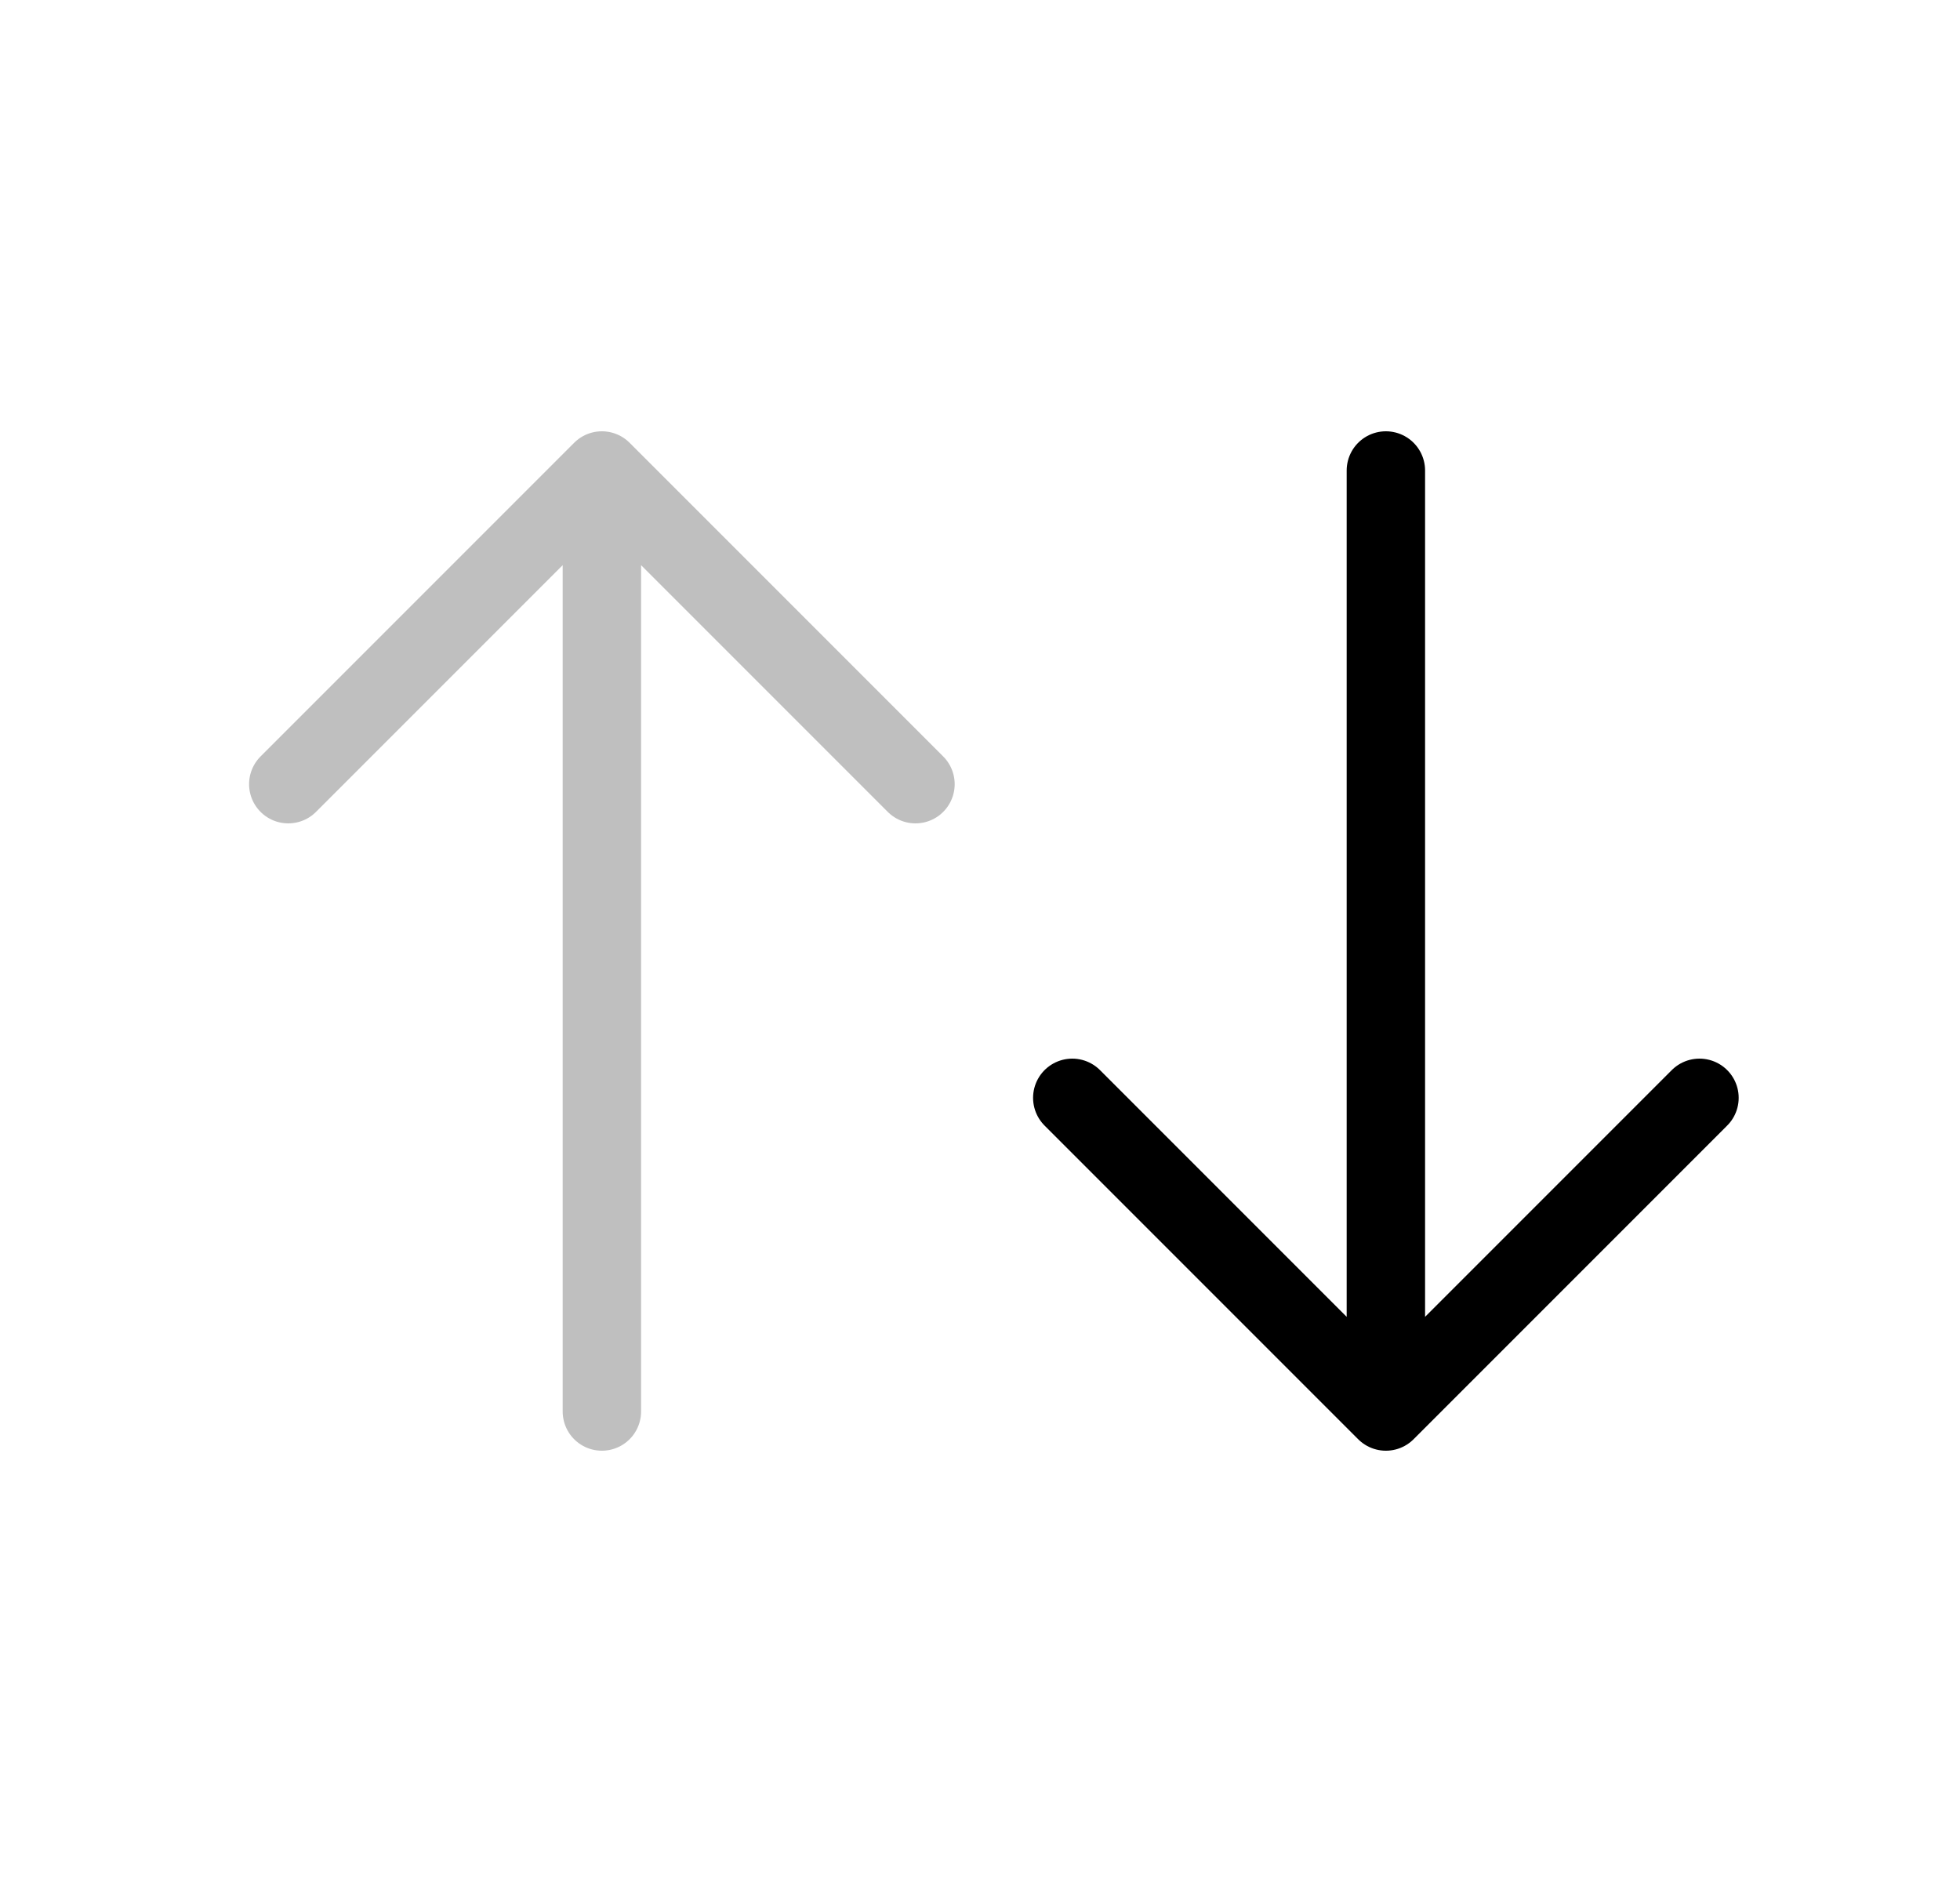
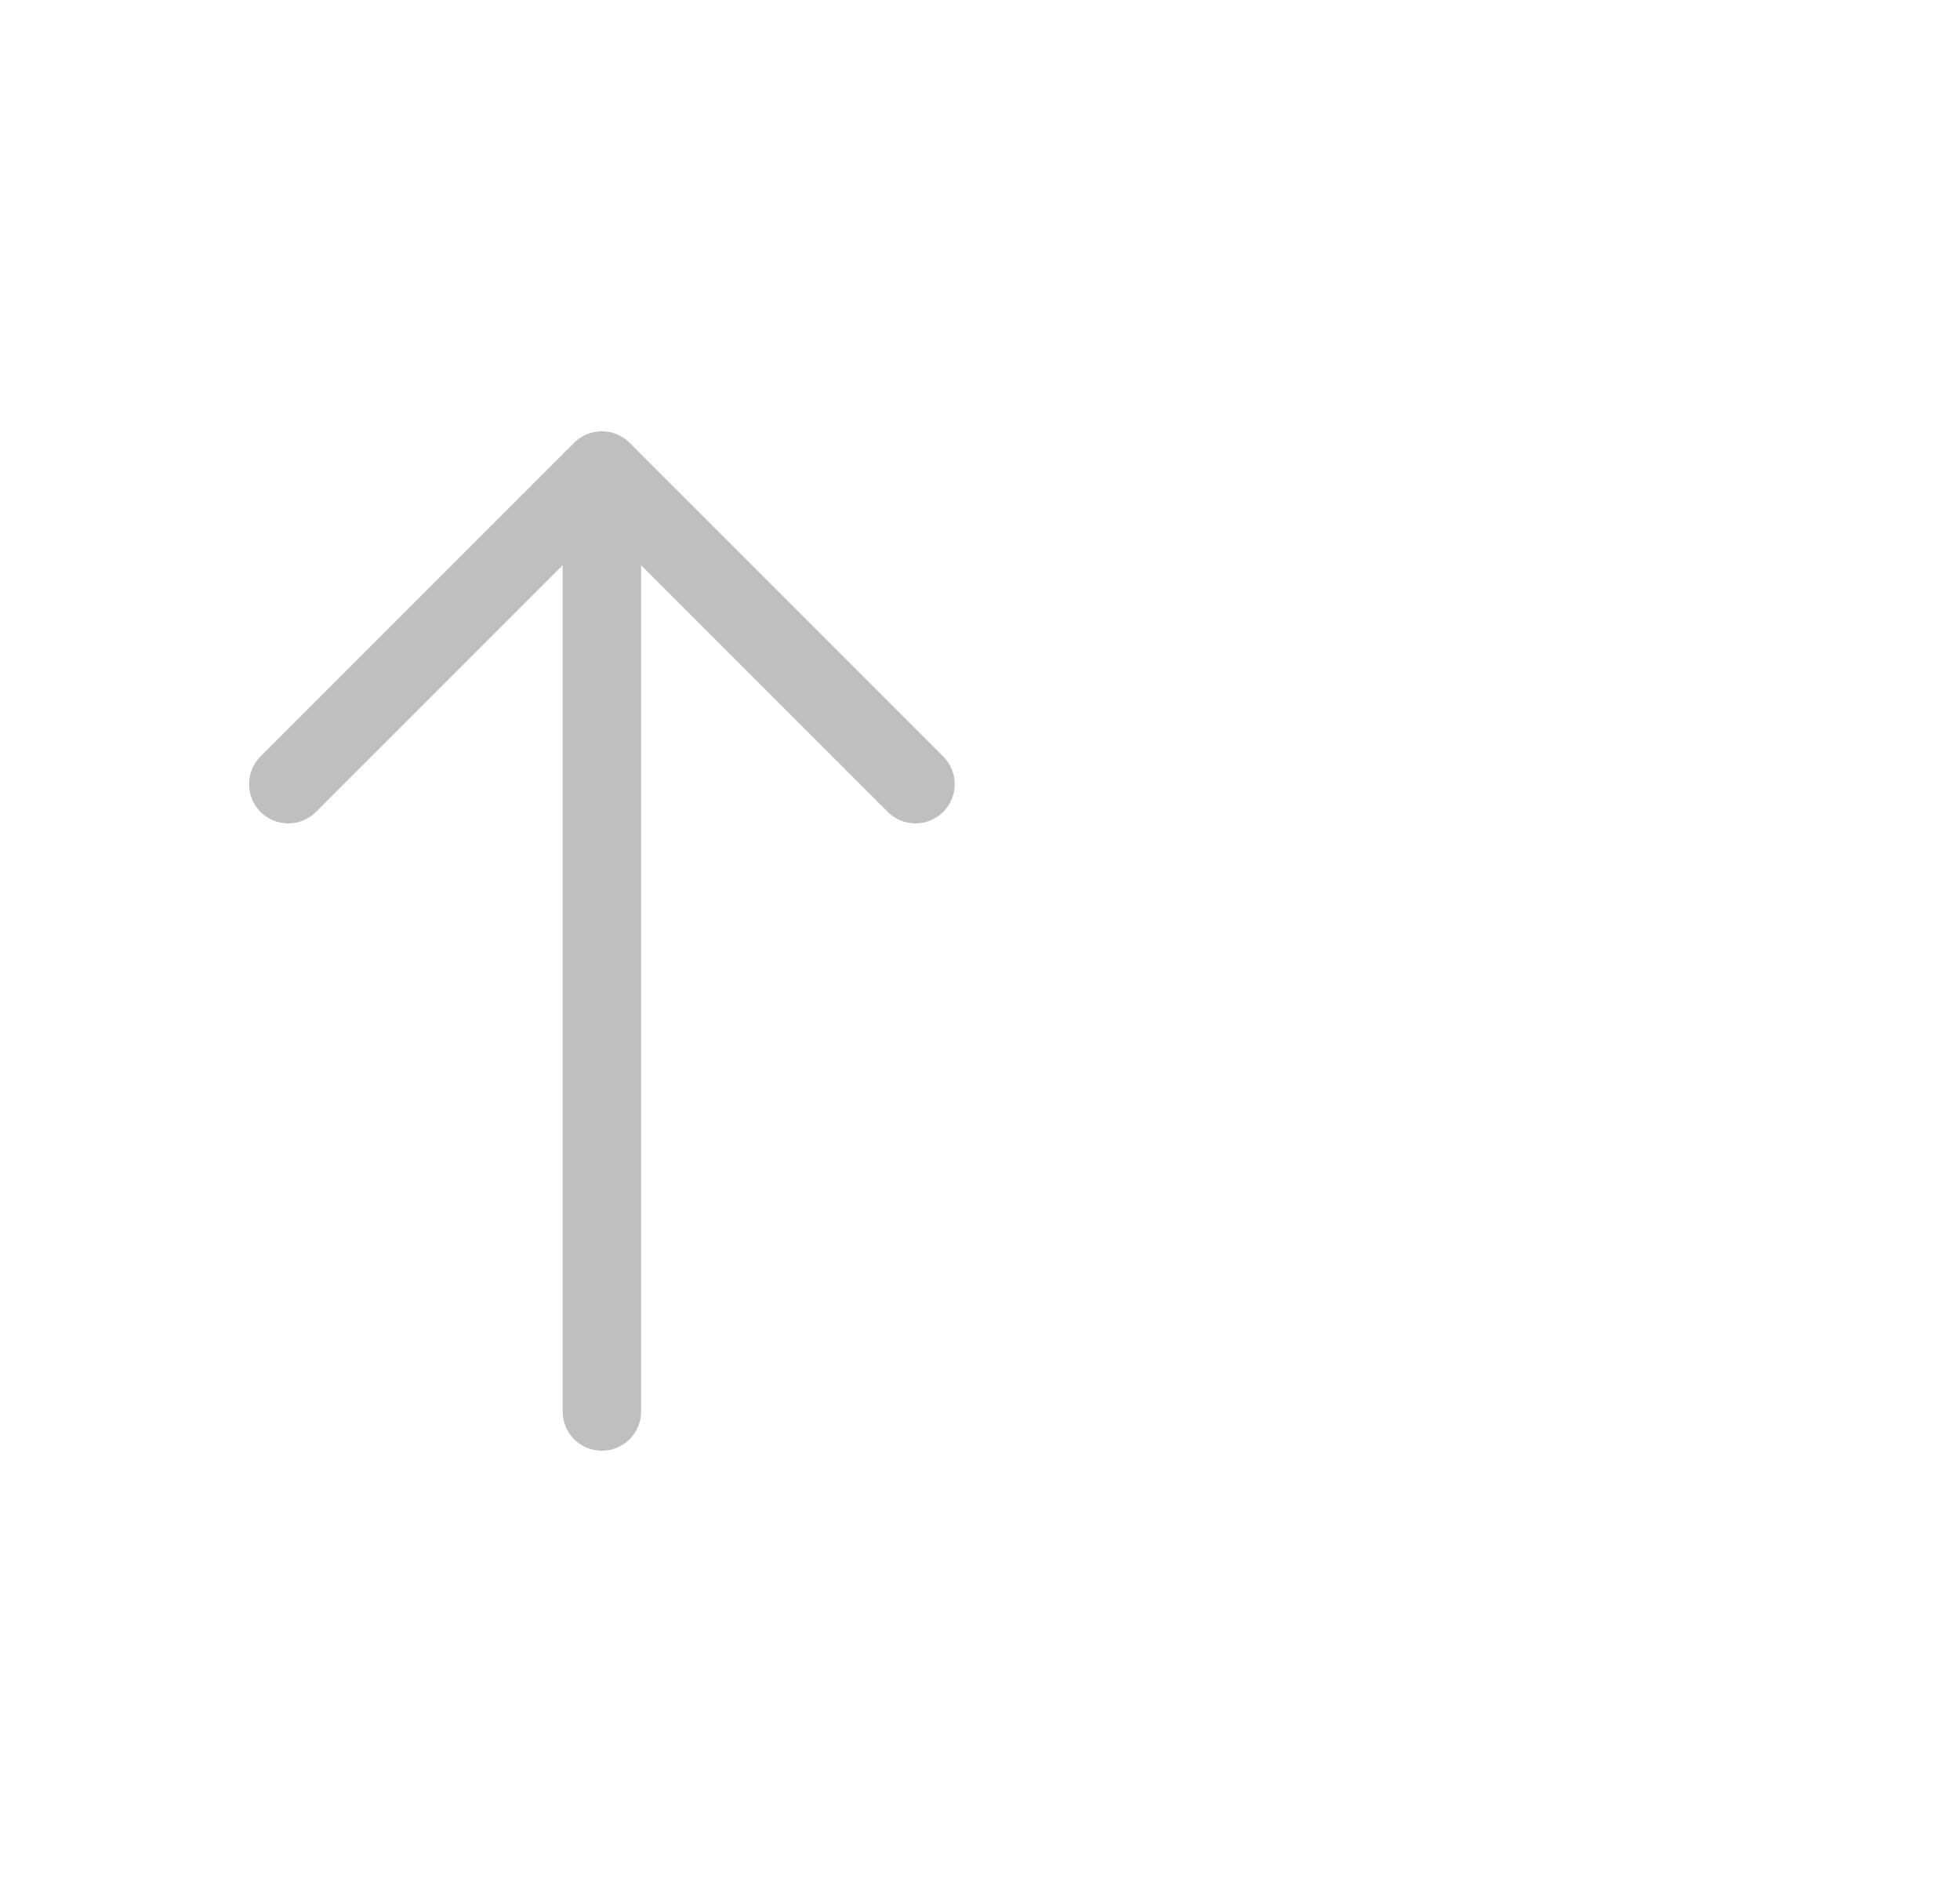
<svg xmlns="http://www.w3.org/2000/svg" width="25" height="24" viewBox="0 0 25 24" fill="none">
  <path opacity="0.25" d="M3.677 10L7.677 6M7.677 6L11.677 10M7.677 6V18" stroke="black" stroke-linecap="round" />
-   <path d="M21.677 14L17.677 18M17.677 18L13.677 14M17.677 18L17.677 6" stroke="black" stroke-linecap="round" />
</svg>